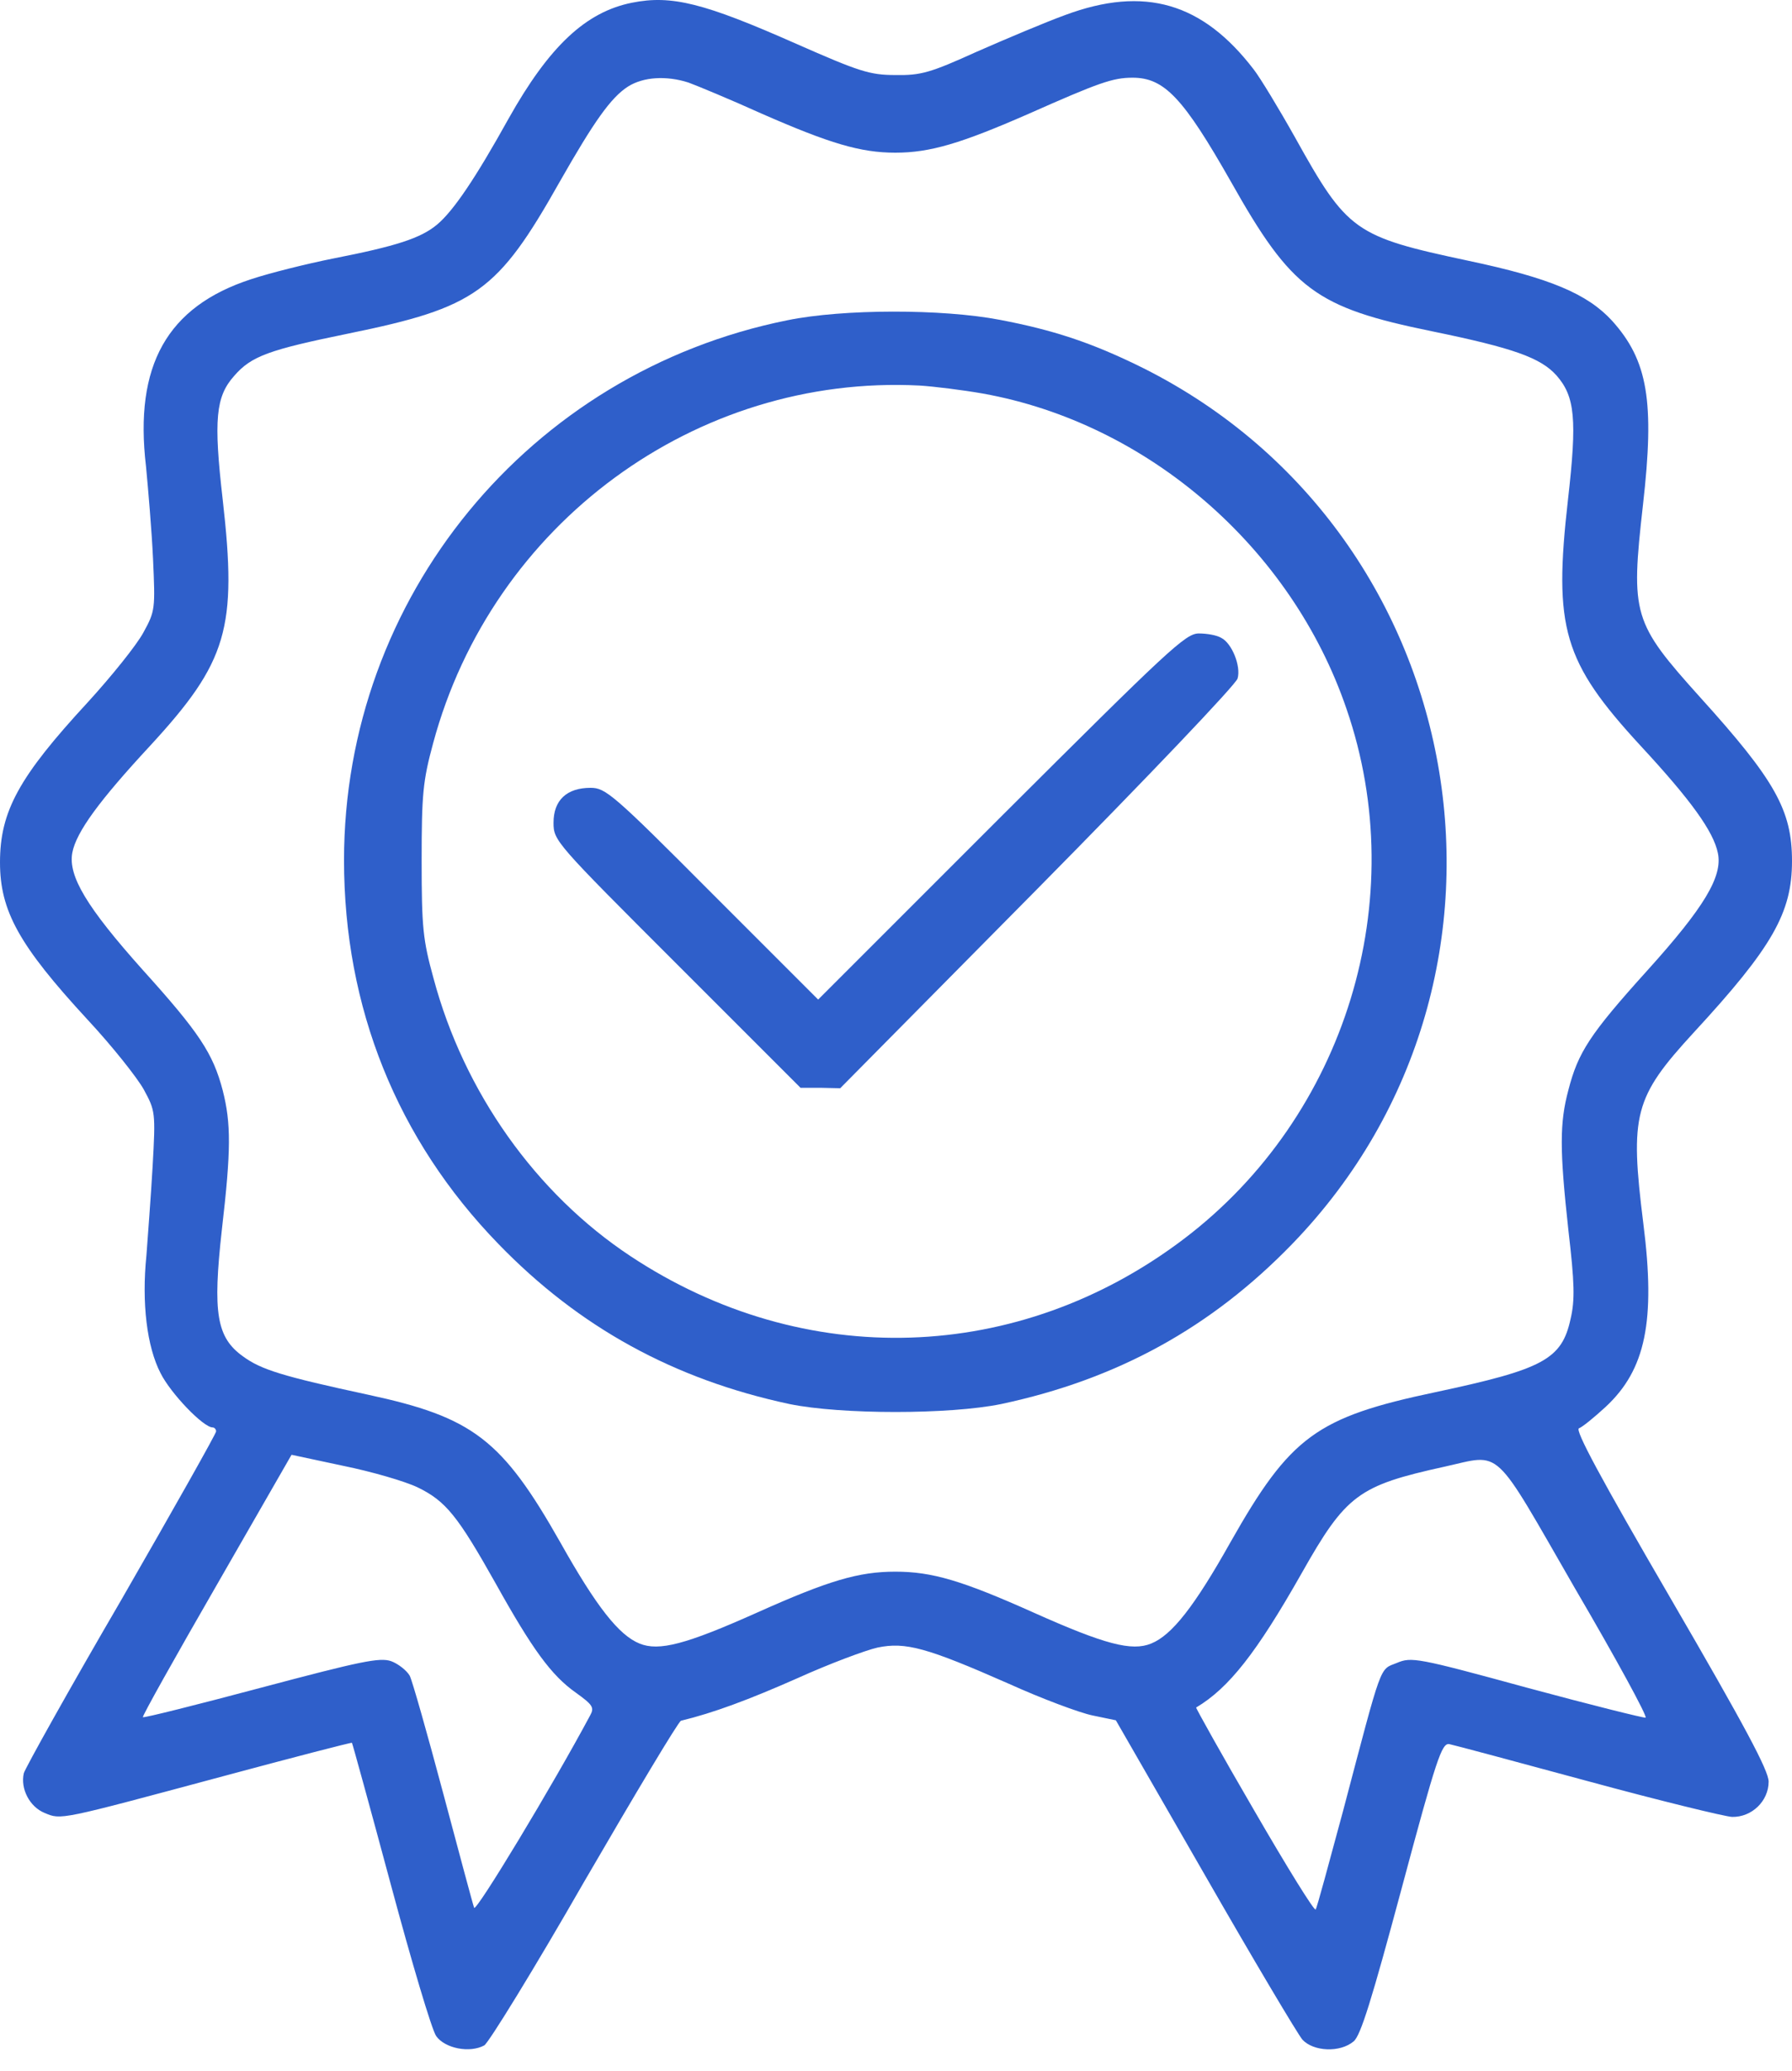
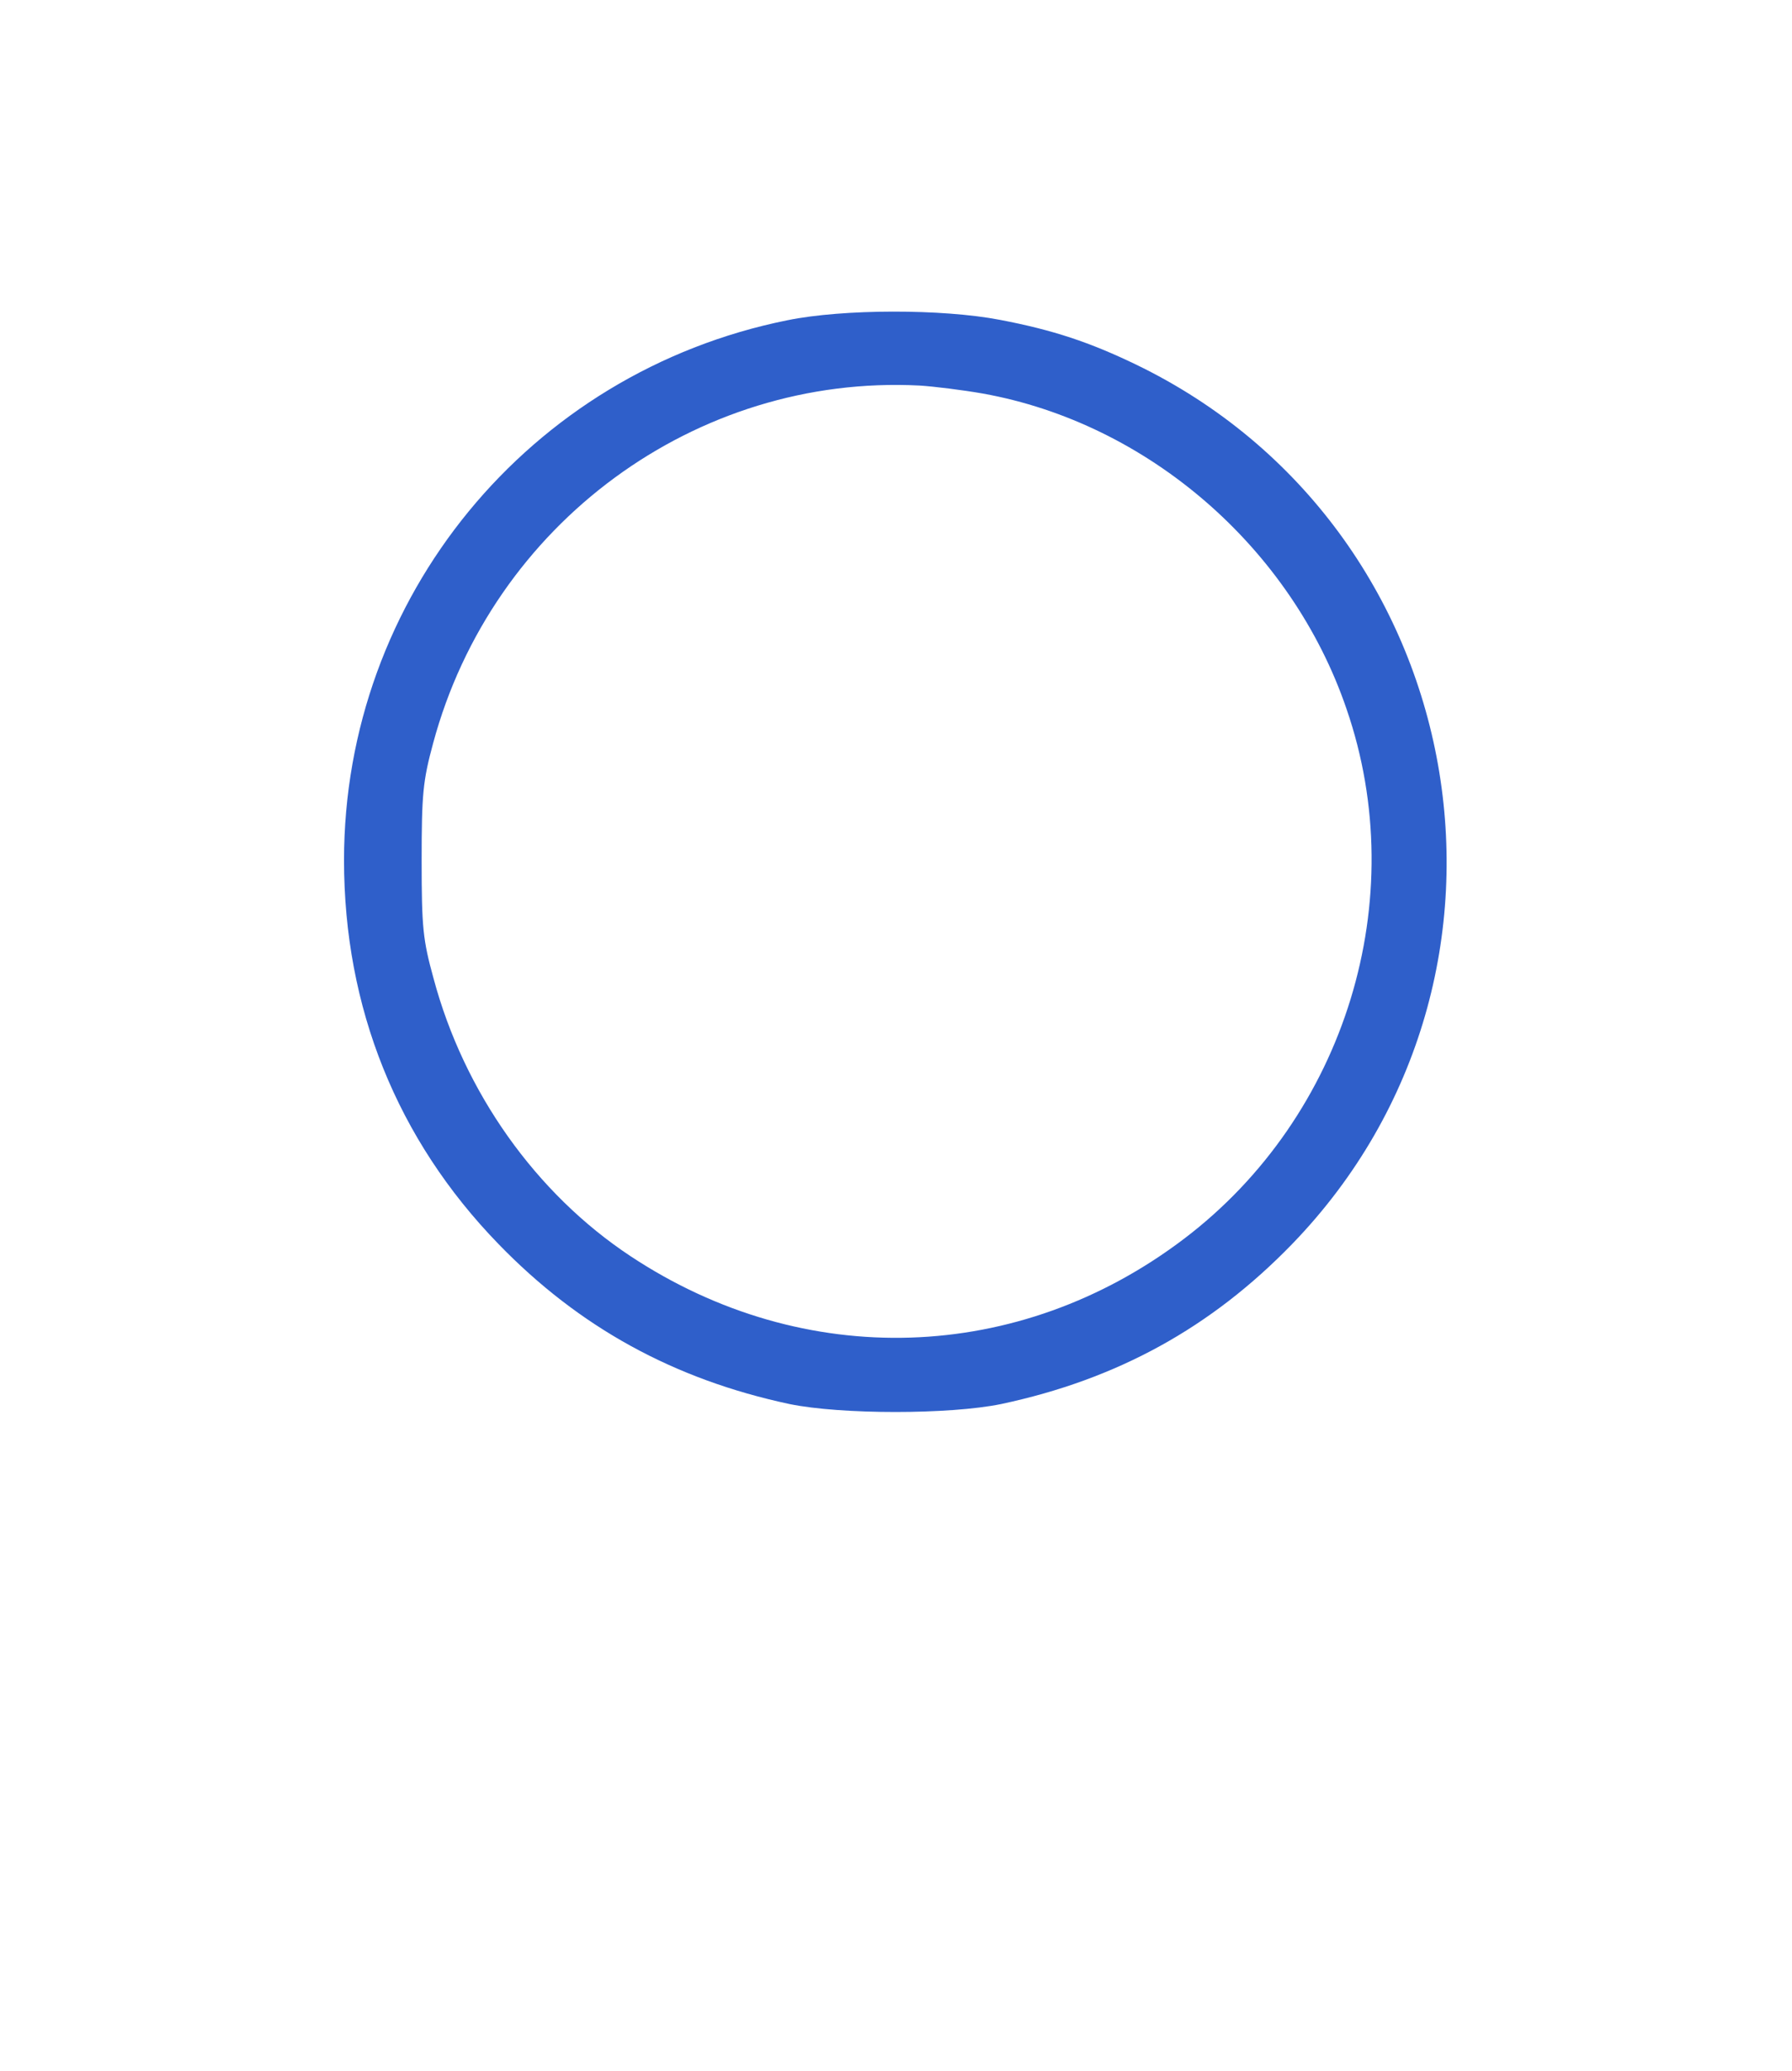
<svg xmlns="http://www.w3.org/2000/svg" width="45" height="52" viewBox="0 0 45 52" fill="none">
-   <path d="M15.871 0.068C14.708 0.3 13.789 1.164 12.77 2.981C11.94 4.476 11.386 5.296 10.976 5.639C10.566 5.982 9.946 6.182 8.362 6.492C7.698 6.625 6.767 6.857 6.302 7.012C4.198 7.699 3.367 9.172 3.666 11.708C3.721 12.284 3.81 13.325 3.843 14.034C3.899 15.286 3.899 15.341 3.6 15.884C3.433 16.194 2.802 16.98 2.204 17.634C0.476 19.505 0 20.369 0 21.654C0 22.872 0.476 23.736 2.193 25.597C2.813 26.262 3.445 27.059 3.611 27.358C3.899 27.89 3.91 27.923 3.832 29.296C3.788 30.061 3.71 31.068 3.677 31.522C3.555 32.719 3.688 33.815 4.032 34.48C4.286 34.989 5.106 35.842 5.338 35.842C5.383 35.842 5.427 35.886 5.427 35.942C5.427 35.997 4.353 37.902 3.046 40.172C1.728 42.432 0.631 44.403 0.598 44.525C0.509 44.913 0.742 45.367 1.119 45.522C1.54 45.699 1.473 45.71 5.593 44.603C7.365 44.126 8.816 43.75 8.838 43.761C8.849 43.772 9.292 45.378 9.813 47.316C10.334 49.254 10.843 50.971 10.954 51.126C11.175 51.436 11.796 51.558 12.161 51.359C12.272 51.292 13.412 49.443 14.675 47.239C15.949 45.046 17.034 43.229 17.101 43.207C17.92 43.008 18.784 42.687 20.014 42.144C20.822 41.778 21.741 41.435 22.04 41.369C22.738 41.225 23.27 41.369 25.33 42.277C26.16 42.653 27.113 43.008 27.434 43.074L28.021 43.196L30.258 47.084C31.477 49.21 32.584 51.071 32.706 51.215C32.983 51.514 33.648 51.547 33.991 51.259C34.168 51.115 34.445 50.218 35.198 47.416C36.073 44.149 36.206 43.761 36.394 43.794C36.505 43.816 38.078 44.237 39.872 44.724C41.666 45.212 43.305 45.611 43.494 45.622C43.992 45.633 44.413 45.223 44.413 44.736C44.413 44.459 43.815 43.34 41.954 40.139C40.182 37.093 39.54 35.897 39.651 35.864C39.739 35.831 40.038 35.587 40.326 35.321C41.323 34.391 41.578 33.173 41.267 30.725C40.924 27.978 41.035 27.557 42.53 25.929C44.513 23.781 45 22.917 45 21.621C45 20.347 44.579 19.594 42.696 17.512C41.002 15.629 40.946 15.441 41.257 12.683C41.556 10.069 41.378 9.05 40.481 8.053C39.861 7.378 38.919 6.979 36.87 6.547C34.013 5.938 33.836 5.816 32.518 3.446C32.108 2.715 31.643 1.951 31.488 1.751C30.203 0.068 28.741 -0.364 26.747 0.378C26.26 0.555 25.263 0.976 24.532 1.297C23.358 1.829 23.126 1.895 22.483 1.884C21.841 1.884 21.575 1.796 19.991 1.098C17.688 0.079 16.868 -0.132 15.871 0.068ZM17.289 2.073C17.499 2.15 18.33 2.493 19.139 2.859C20.833 3.601 21.608 3.834 22.483 3.834C23.358 3.834 24.134 3.601 25.828 2.859C27.6 2.073 27.944 1.951 28.442 1.951C29.239 1.951 29.716 2.46 30.912 4.565C32.44 7.278 33.038 7.721 35.962 8.319C38.011 8.74 38.687 8.984 39.086 9.427C39.551 9.958 39.606 10.523 39.374 12.55C39.008 15.773 39.252 16.615 41.201 18.73C42.464 20.093 43.029 20.879 43.139 21.422C43.261 22.009 42.796 22.784 41.367 24.368C39.916 25.974 39.628 26.428 39.385 27.369C39.163 28.2 39.163 28.864 39.385 30.891C39.54 32.22 39.551 32.641 39.44 33.117C39.219 34.136 38.753 34.38 36.051 34.956C33.06 35.587 32.407 36.063 30.901 38.721C29.993 40.339 29.428 41.059 28.907 41.269C28.42 41.468 27.744 41.291 25.961 40.494C24.156 39.685 23.403 39.464 22.483 39.464C21.564 39.464 20.811 39.685 19.006 40.494C17.223 41.291 16.547 41.468 16.06 41.269C15.539 41.059 14.974 40.339 14.066 38.721C12.604 36.141 11.873 35.587 9.248 35.022C7.088 34.557 6.557 34.391 6.103 34.059C5.438 33.583 5.338 32.973 5.571 30.88C5.804 28.875 5.804 28.211 5.593 27.38C5.349 26.45 5.006 25.929 3.577 24.346C2.182 22.784 1.706 21.997 1.816 21.41C1.916 20.89 2.492 20.104 3.766 18.73C5.715 16.615 5.959 15.773 5.593 12.55C5.361 10.534 5.416 9.958 5.881 9.438C6.313 8.939 6.756 8.784 8.75 8.375C11.95 7.721 12.493 7.333 14.055 4.565C14.919 3.047 15.34 2.449 15.772 2.172C16.159 1.929 16.735 1.895 17.289 2.073ZM10.489 37.348C11.197 37.691 11.496 38.068 12.449 39.763C13.368 41.413 13.844 42.066 14.454 42.498C14.886 42.808 14.93 42.875 14.819 43.074C13.878 44.835 11.95 48.025 11.906 47.903C11.873 47.815 11.53 46.53 11.131 45.035C10.732 43.539 10.356 42.21 10.289 42.077C10.212 41.944 10.001 41.778 9.824 41.712C9.536 41.612 9.06 41.712 6.557 42.377C4.94 42.808 3.611 43.141 3.588 43.118C3.566 43.096 4.397 41.612 5.438 39.807L7.321 36.529L8.617 36.806C9.326 36.95 10.167 37.193 10.489 37.348ZM39.551 39.885C40.581 41.645 41.378 43.108 41.323 43.13C41.279 43.141 39.938 42.808 38.344 42.377C35.586 41.623 35.442 41.601 35.076 41.756C34.633 41.934 34.722 41.701 33.725 45.478C33.371 46.785 33.072 47.903 33.038 47.947C33.005 47.992 32.319 46.884 31.499 45.467C30.679 44.06 30.026 42.886 30.037 42.875C30.857 42.388 31.554 41.502 32.684 39.508C33.803 37.525 34.113 37.304 36.273 36.828C37.734 36.506 37.458 36.252 39.551 39.885Z" fill="#2F5FCA" />
  <path d="M19.77 8.042C13.28 9.349 8.639 15.009 8.639 21.599C8.639 25.298 9.968 28.61 12.515 31.234C14.542 33.328 16.923 34.635 19.825 35.255C21.121 35.521 23.846 35.521 25.141 35.255C28.054 34.635 30.413 33.339 32.451 31.234C38.986 24.478 36.981 13.237 28.519 9.15C27.368 8.596 26.448 8.286 25.108 8.031C23.668 7.754 21.176 7.754 19.77 8.042ZM24.676 9.881C28.819 10.623 32.429 13.746 33.813 17.8C35.464 22.584 33.791 28.023 29.738 31.102C25.584 34.258 20.191 34.424 15.838 31.545C13.457 29.972 11.651 27.424 10.887 24.567C10.621 23.603 10.588 23.293 10.588 21.61C10.588 19.937 10.621 19.605 10.876 18.664C12.36 13.148 17.477 9.393 23.092 9.681C23.458 9.704 24.167 9.792 24.676 9.881Z" fill="#2F5FCA" />
-   <path d="M25.142 20.502L20.545 25.099L17.887 22.441C15.395 19.937 15.207 19.782 14.83 19.782C14.232 19.782 13.9 20.093 13.9 20.657C13.9 21.111 13.944 21.156 17.001 24.213L20.102 27.314H20.601L21.099 27.325L26.061 22.308C28.785 19.55 31.045 17.18 31.078 17.036C31.167 16.726 30.934 16.15 30.668 16.017C30.557 15.95 30.314 15.906 30.103 15.906C29.771 15.906 29.339 16.316 25.142 20.502Z" fill="#2F5FCA" />
</svg>